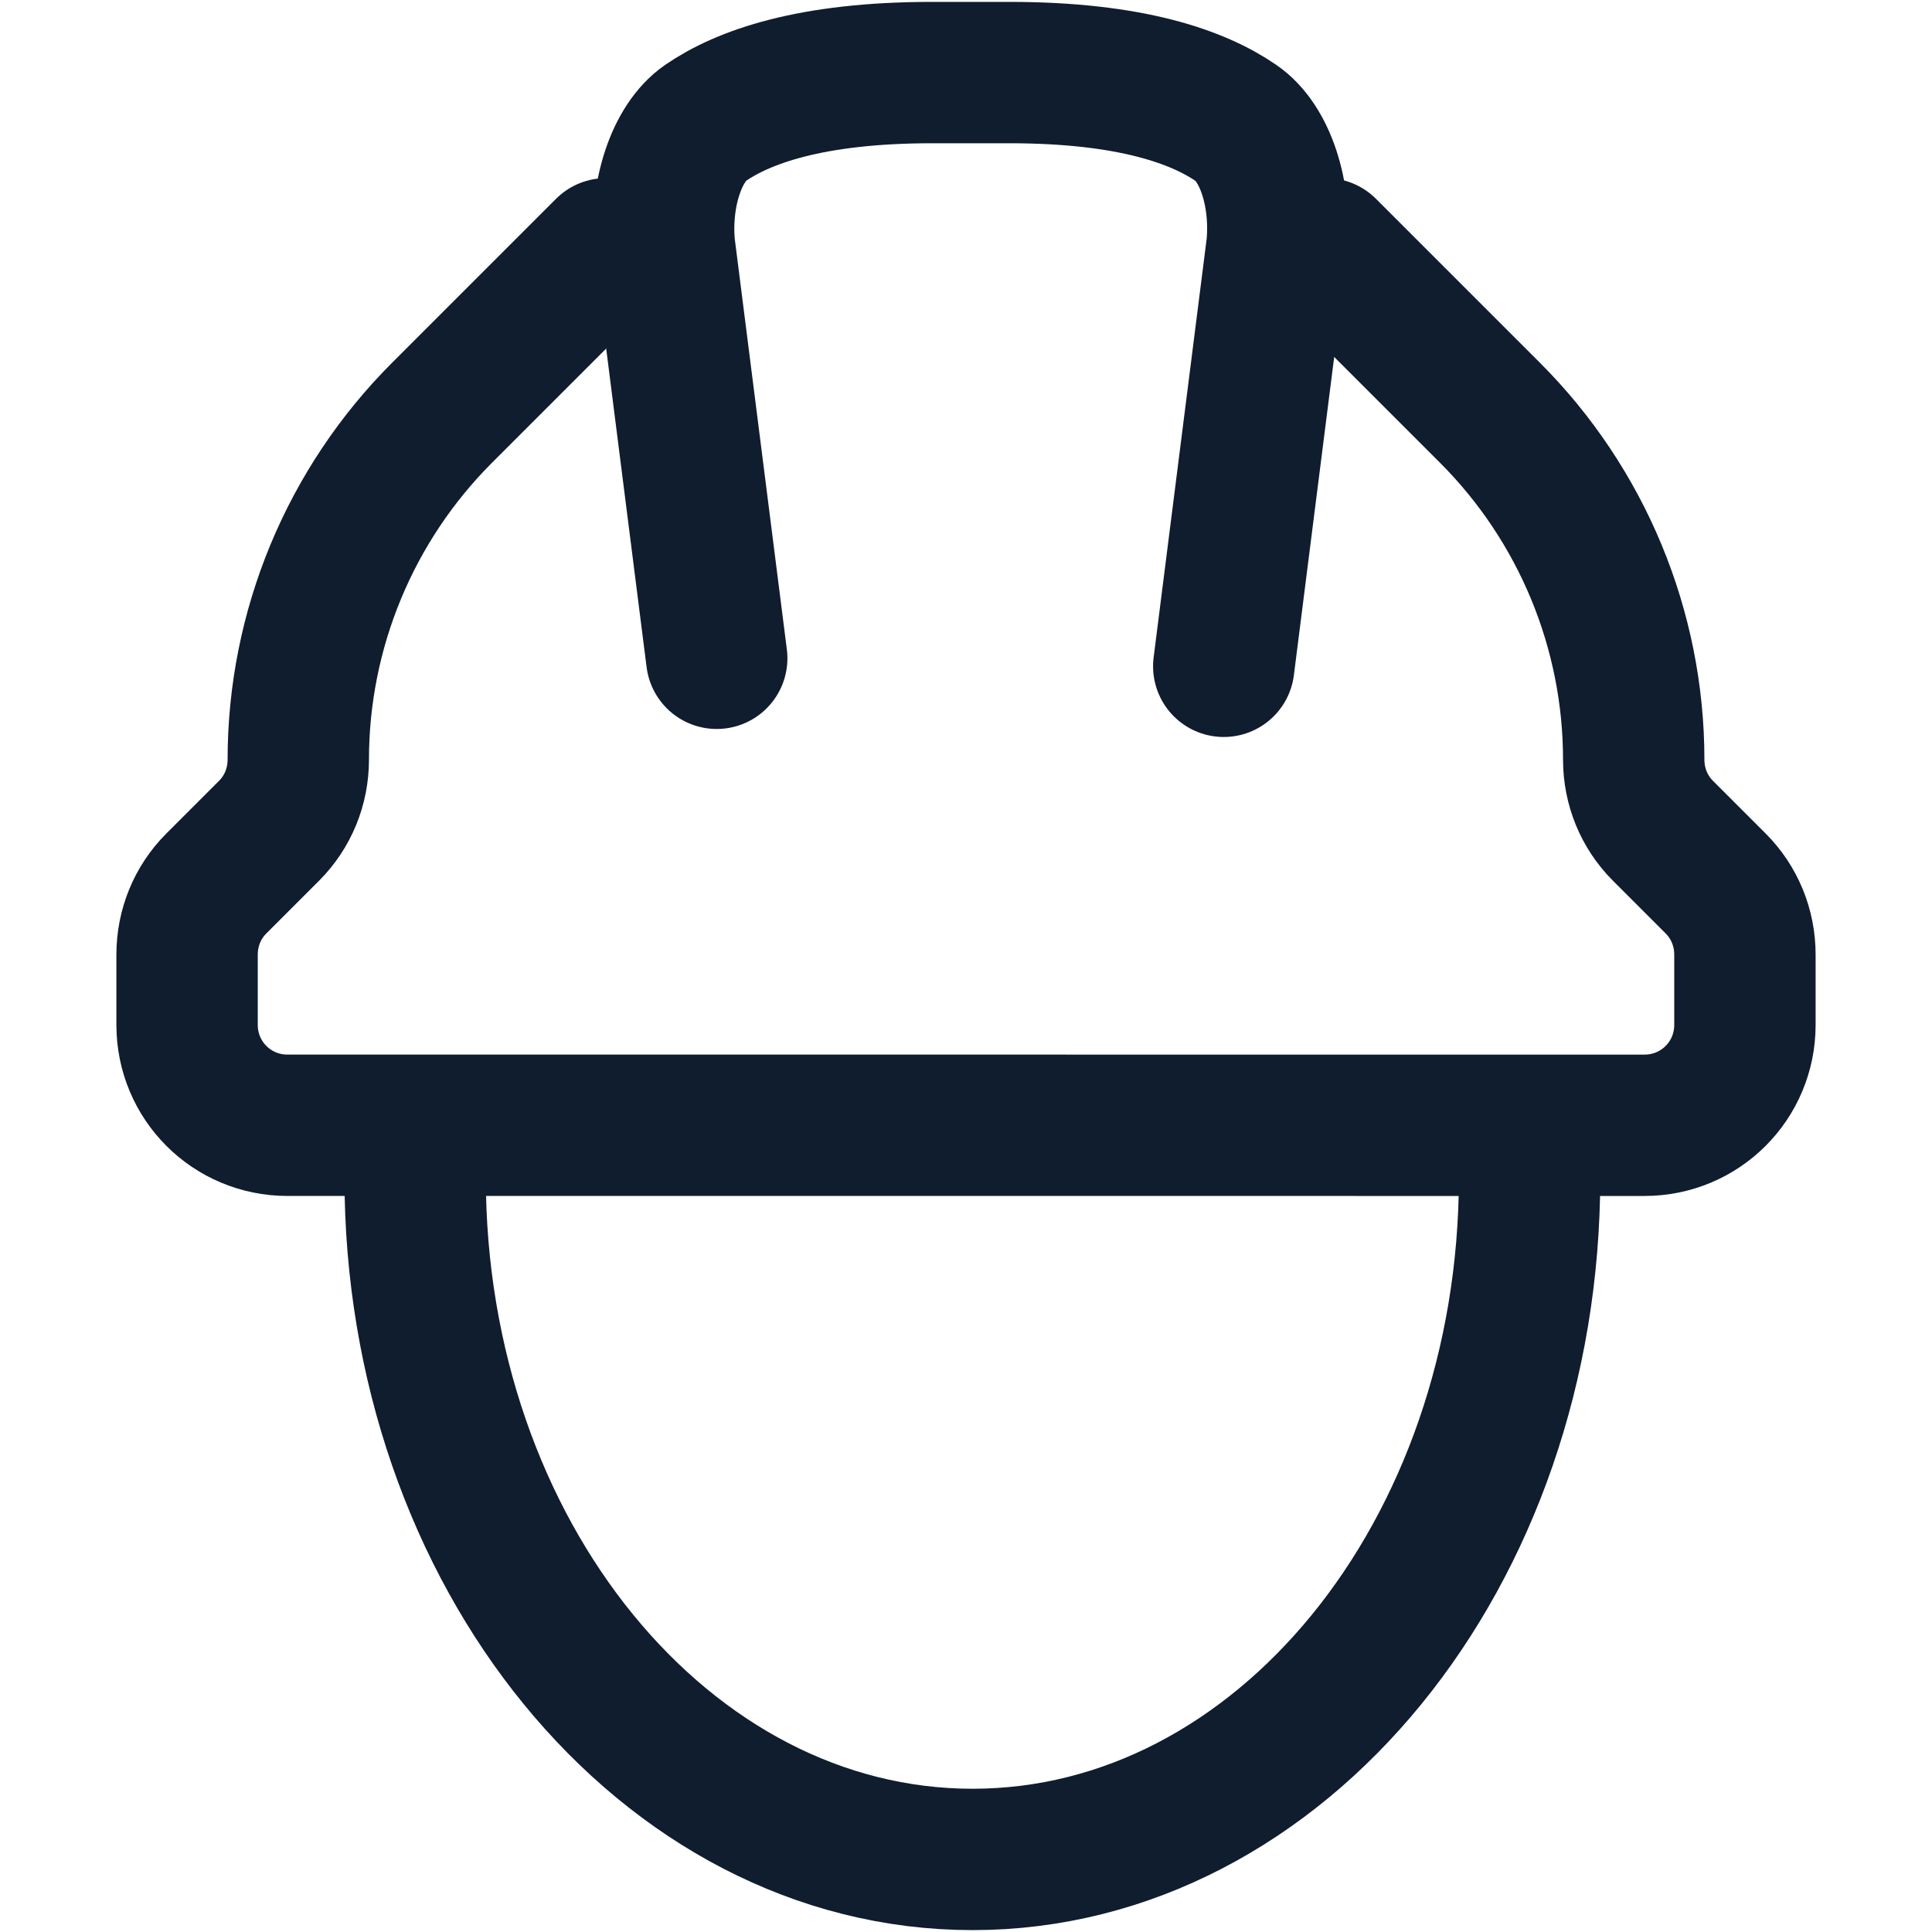
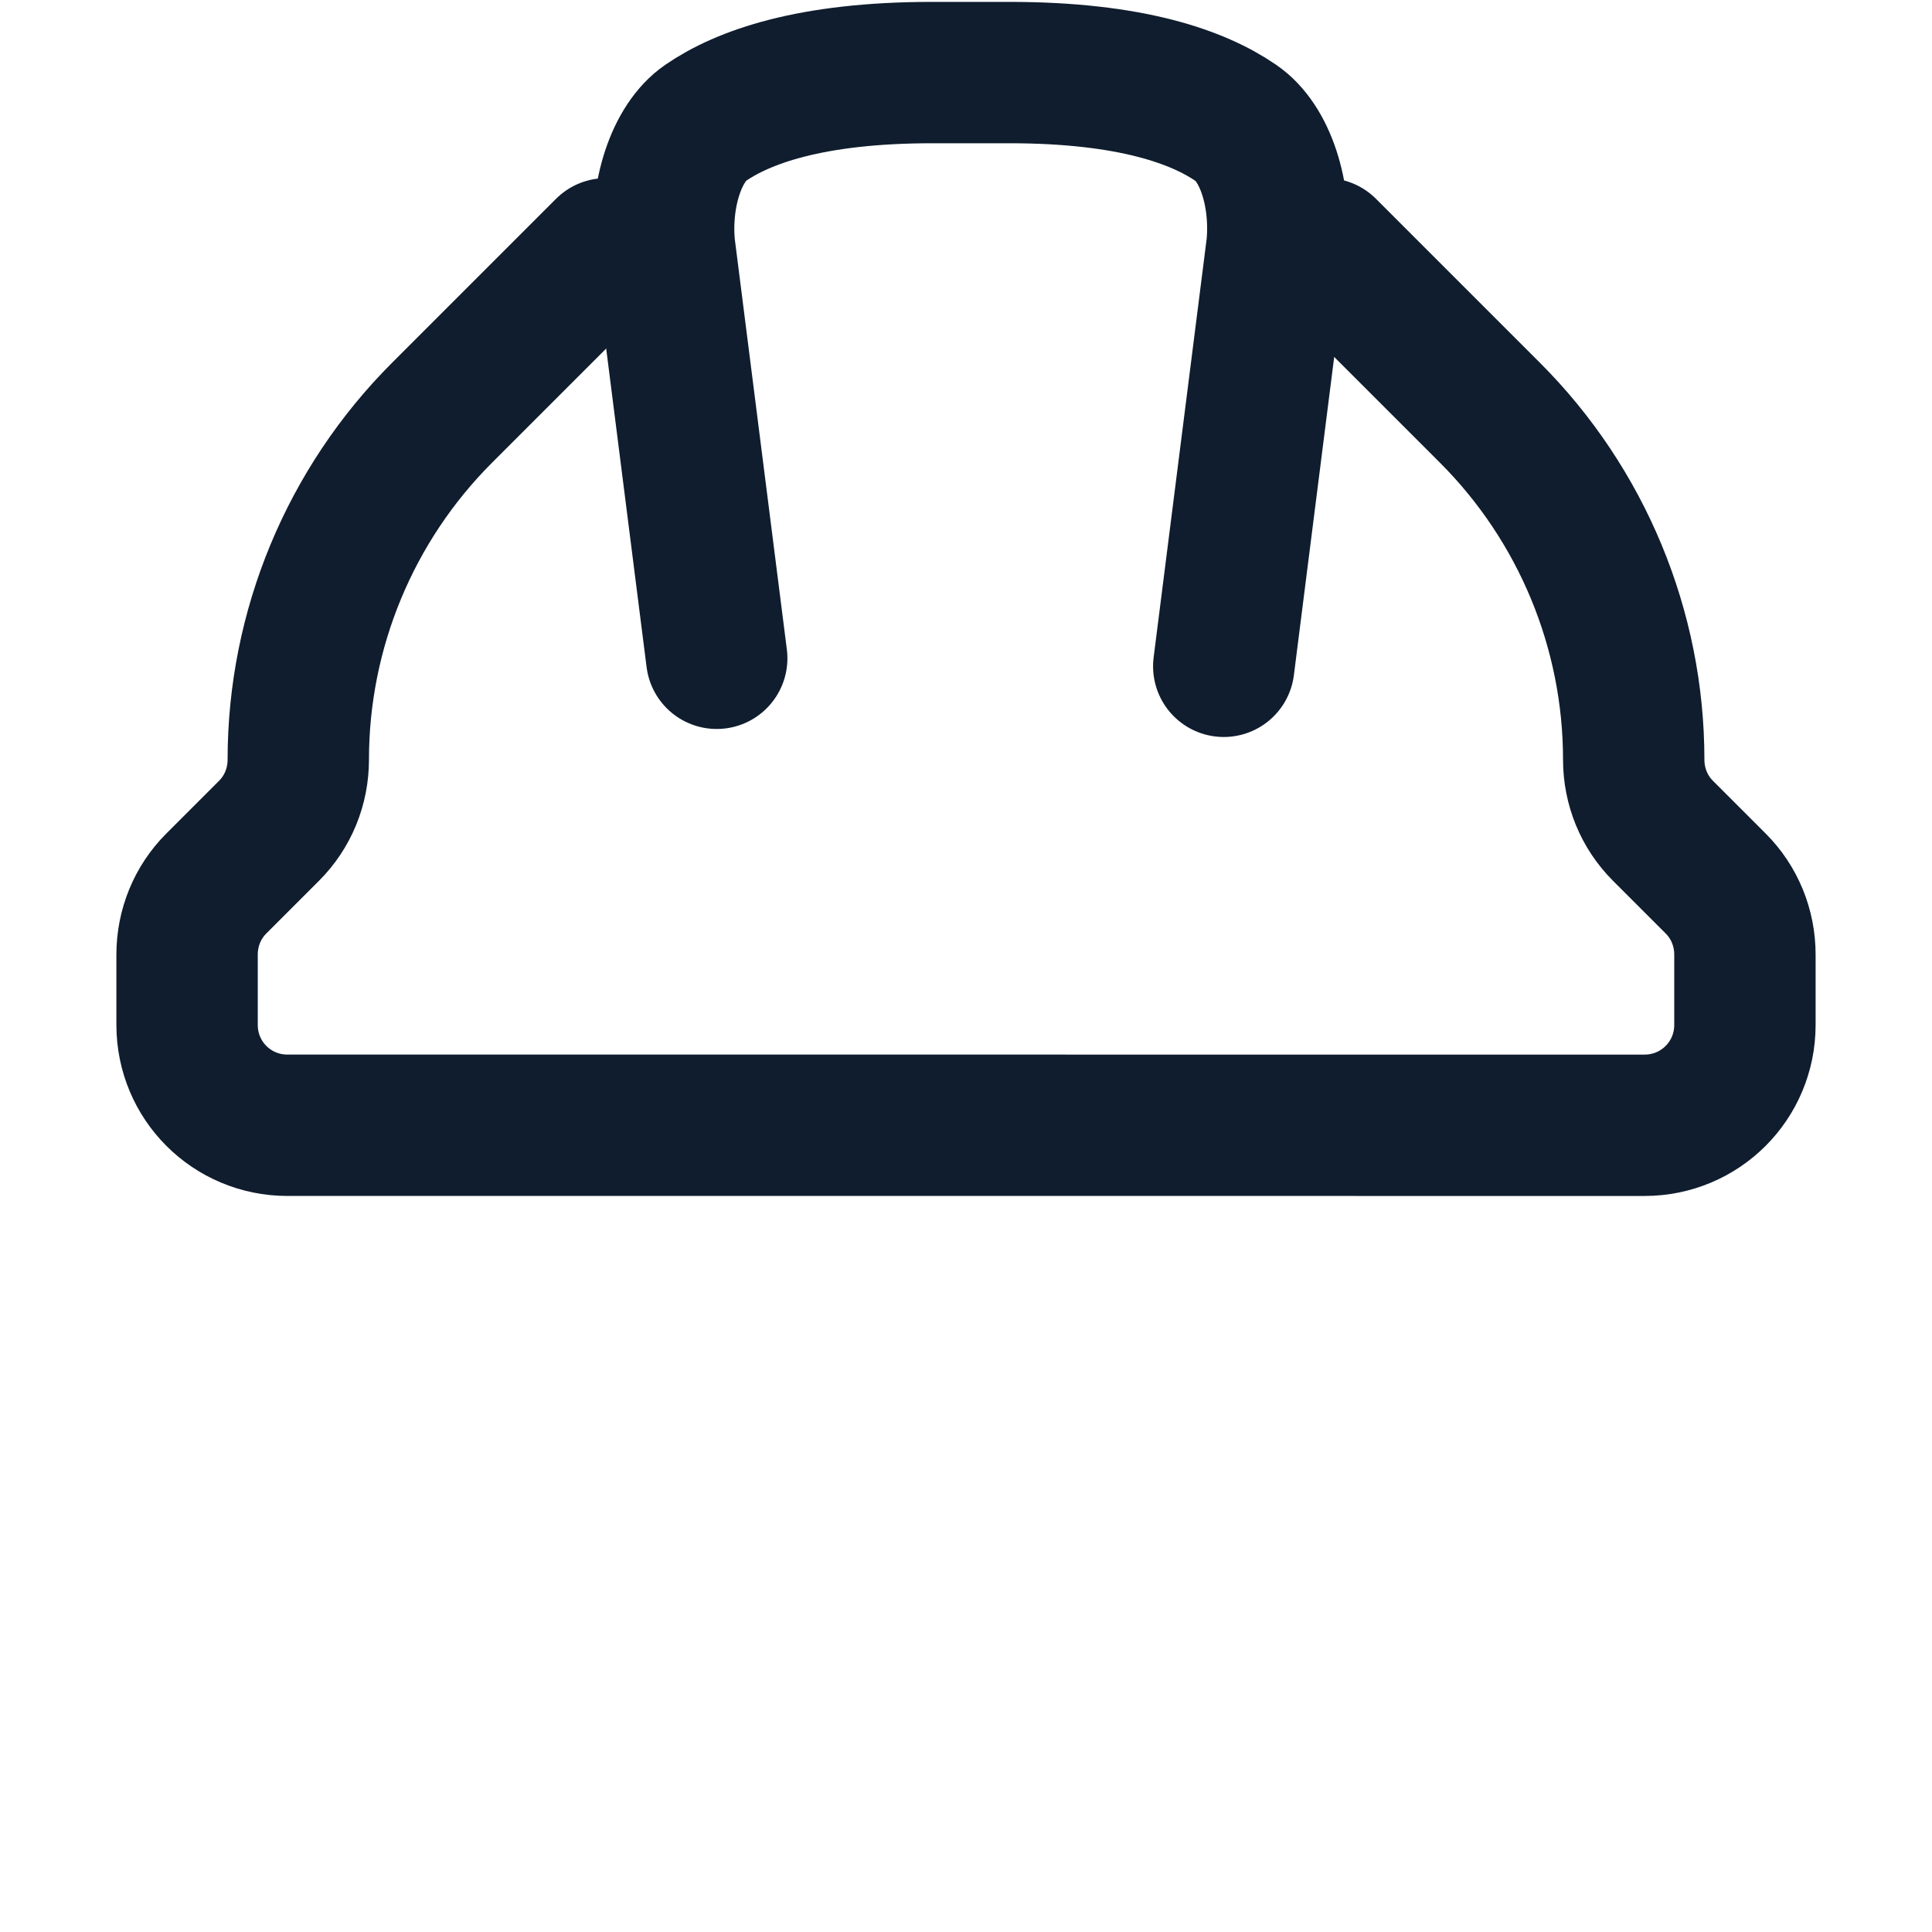
<svg xmlns="http://www.w3.org/2000/svg" version="1.1" id="Calque_1" x="0px" y="0px" viewBox="0 0 41 41" style="enable-background:new 0 0 41 41;" xml:space="preserve">
  <style type="text/css">
	.st0{fill:none;stroke:#0F1D2E;stroke-width:3;stroke-linecap:round;stroke-linejoin:round;stroke-miterlimit:10;}
</style>
  <g>
    <g>
      <path class="st0" d="M28.14,5.28l3.48,3.48c1.95,1.95,3.05,4.6,3.05,7.36v0c0,0.57,0.22,1.11,0.62,1.51l1.12,1.12    c0.4,0.4,0.62,0.94,0.62,1.51v1.49c0,1.18-0.95,2.13-2.13,2.13H21.75h-2.5H6.1c-1.18,0-2.13-0.95-2.13-2.13v-1.49    c0-0.57,0.22-1.11,0.62-1.51l1.12-1.12c0.4-0.4,0.62-0.94,0.62-1.51v0c0-2.76,1.1-5.41,3.05-7.36l3.48-3.48" />
      <path class="st0" d="M25.97,14.14l1.13-8.92c0.1-1.1-0.25-2.19-0.87-2.61c-0.8-0.55-2.23-1.07-4.81-1.07h-1.64    c-2.58,0-4.01,0.52-4.81,1.07c-0.61,0.42-0.97,1.51-0.87,2.61l1.11,8.75" />
    </g>
-     <path class="st0" d="M32.46,24.98c0,8-5.29,14.48-11.82,14.48S8.81,32.97,8.81,24.98" />
  </g>
</svg>